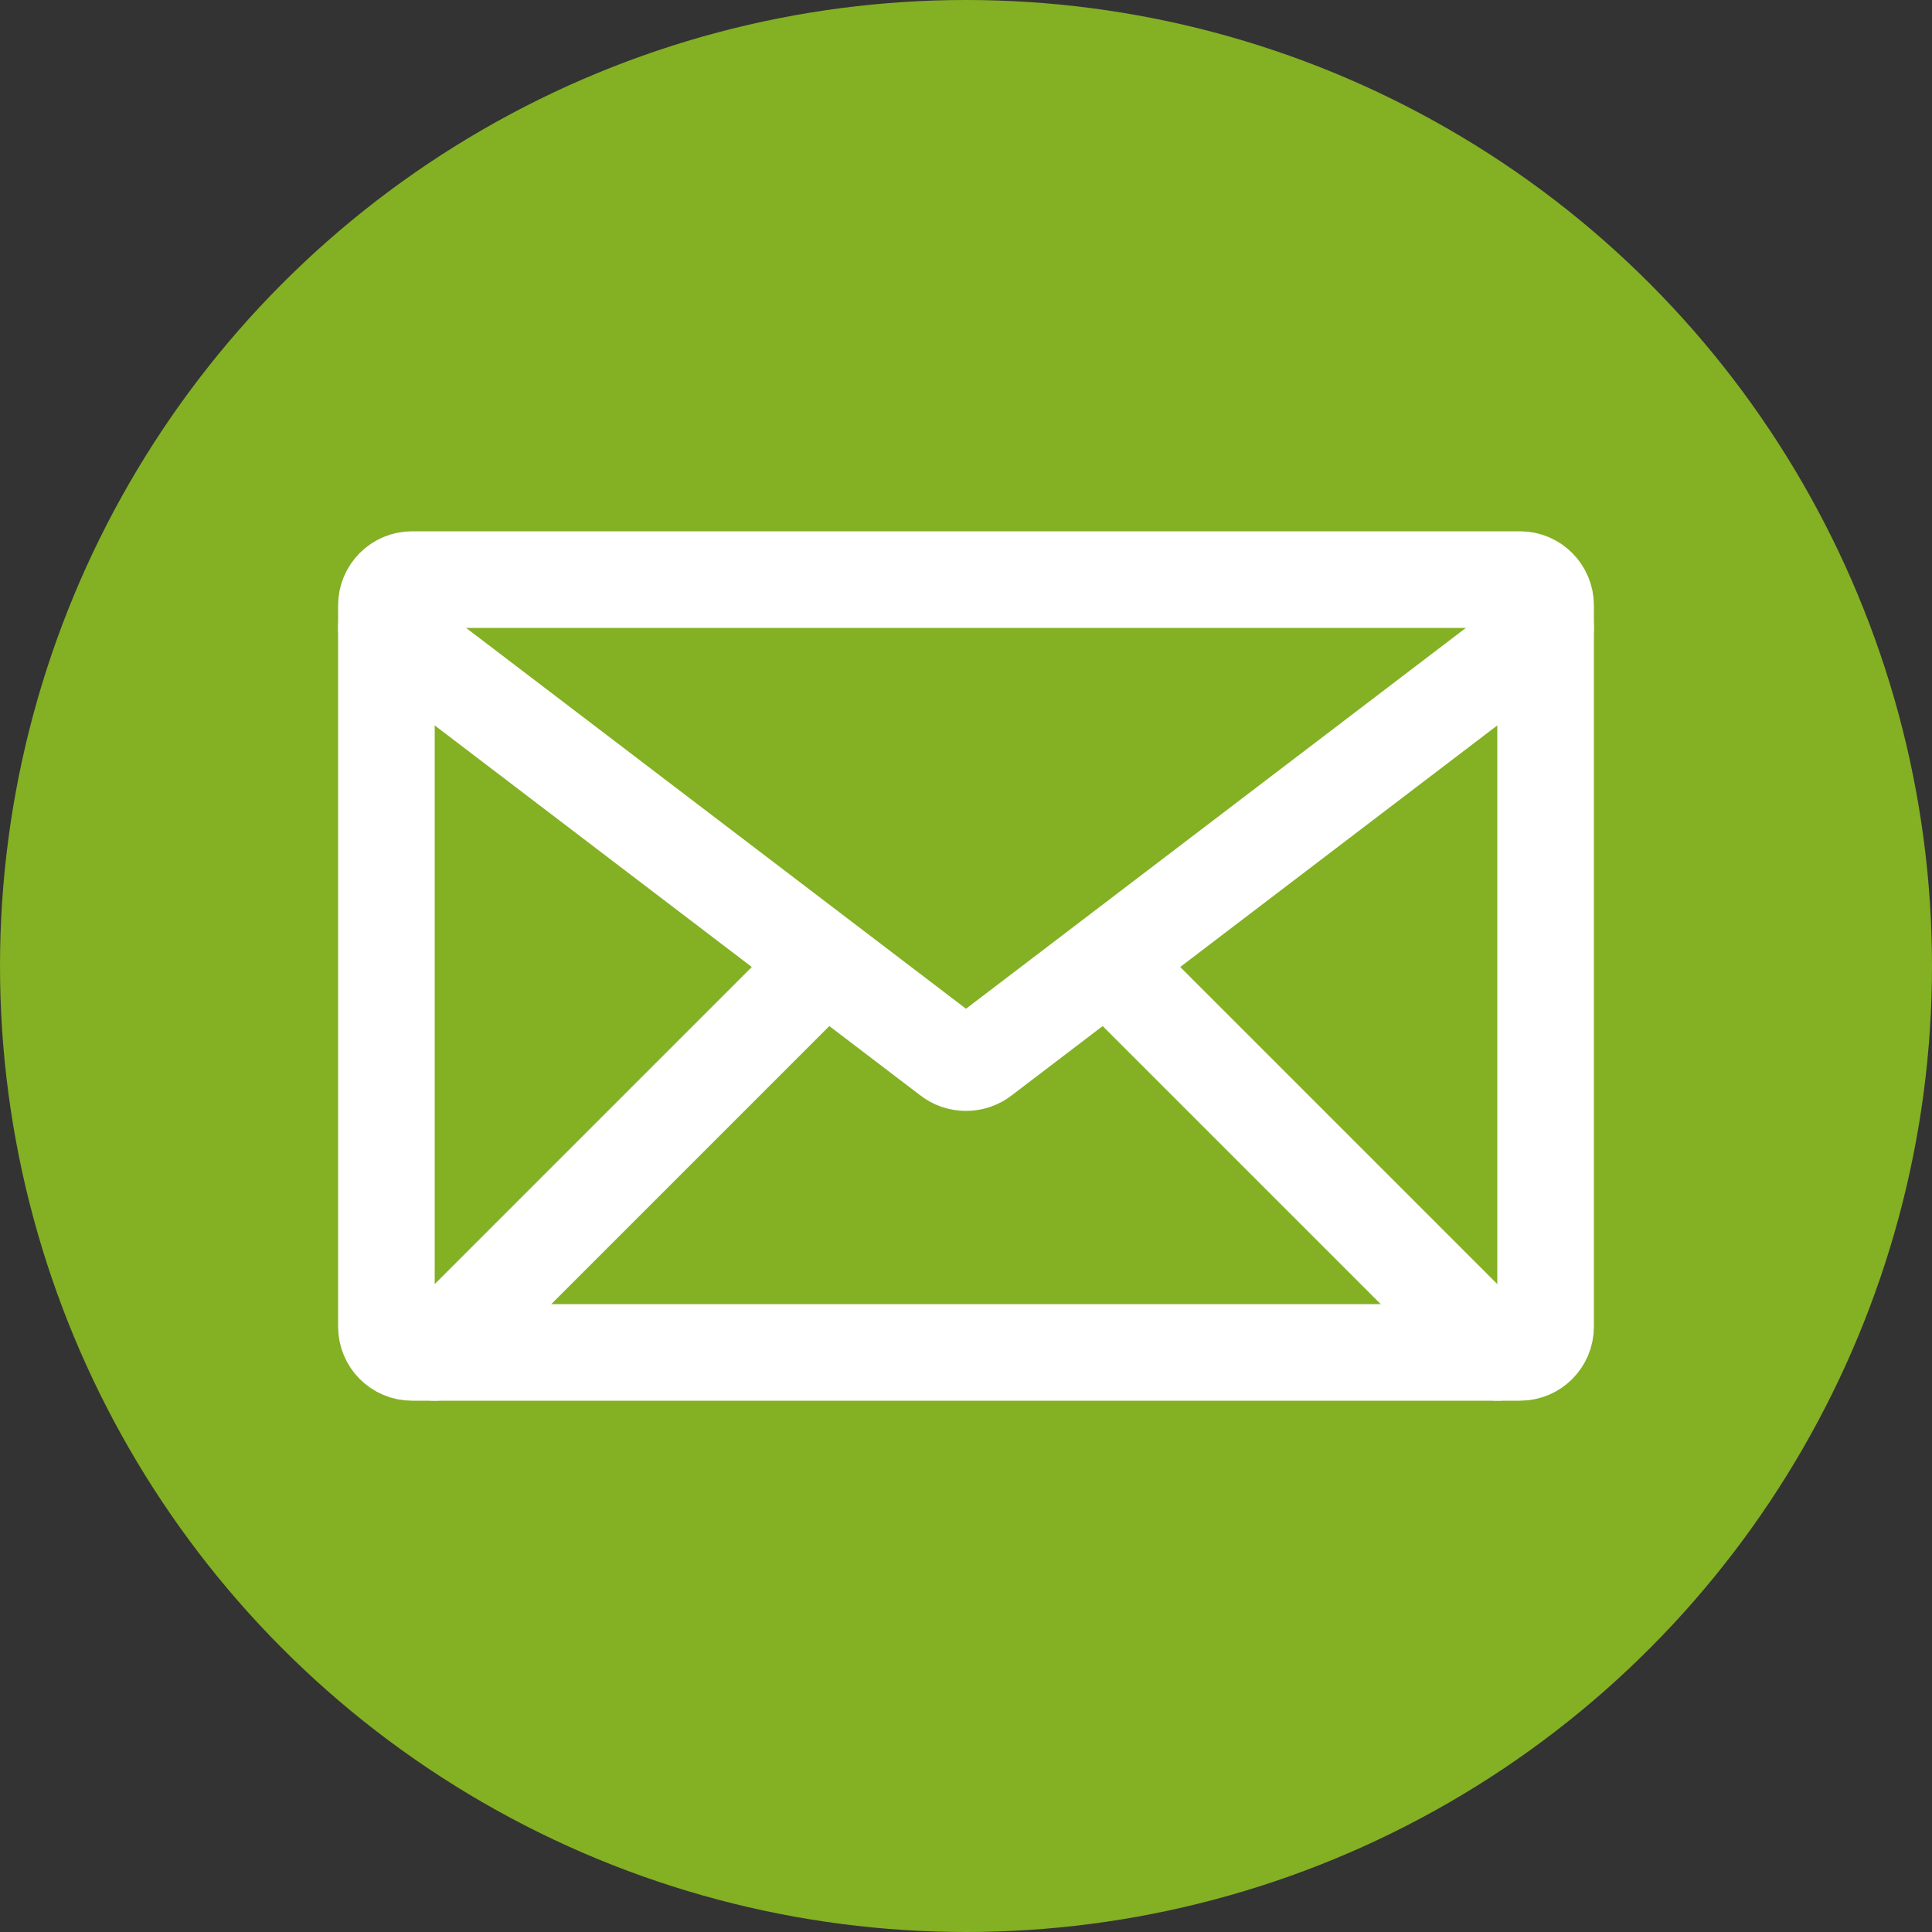
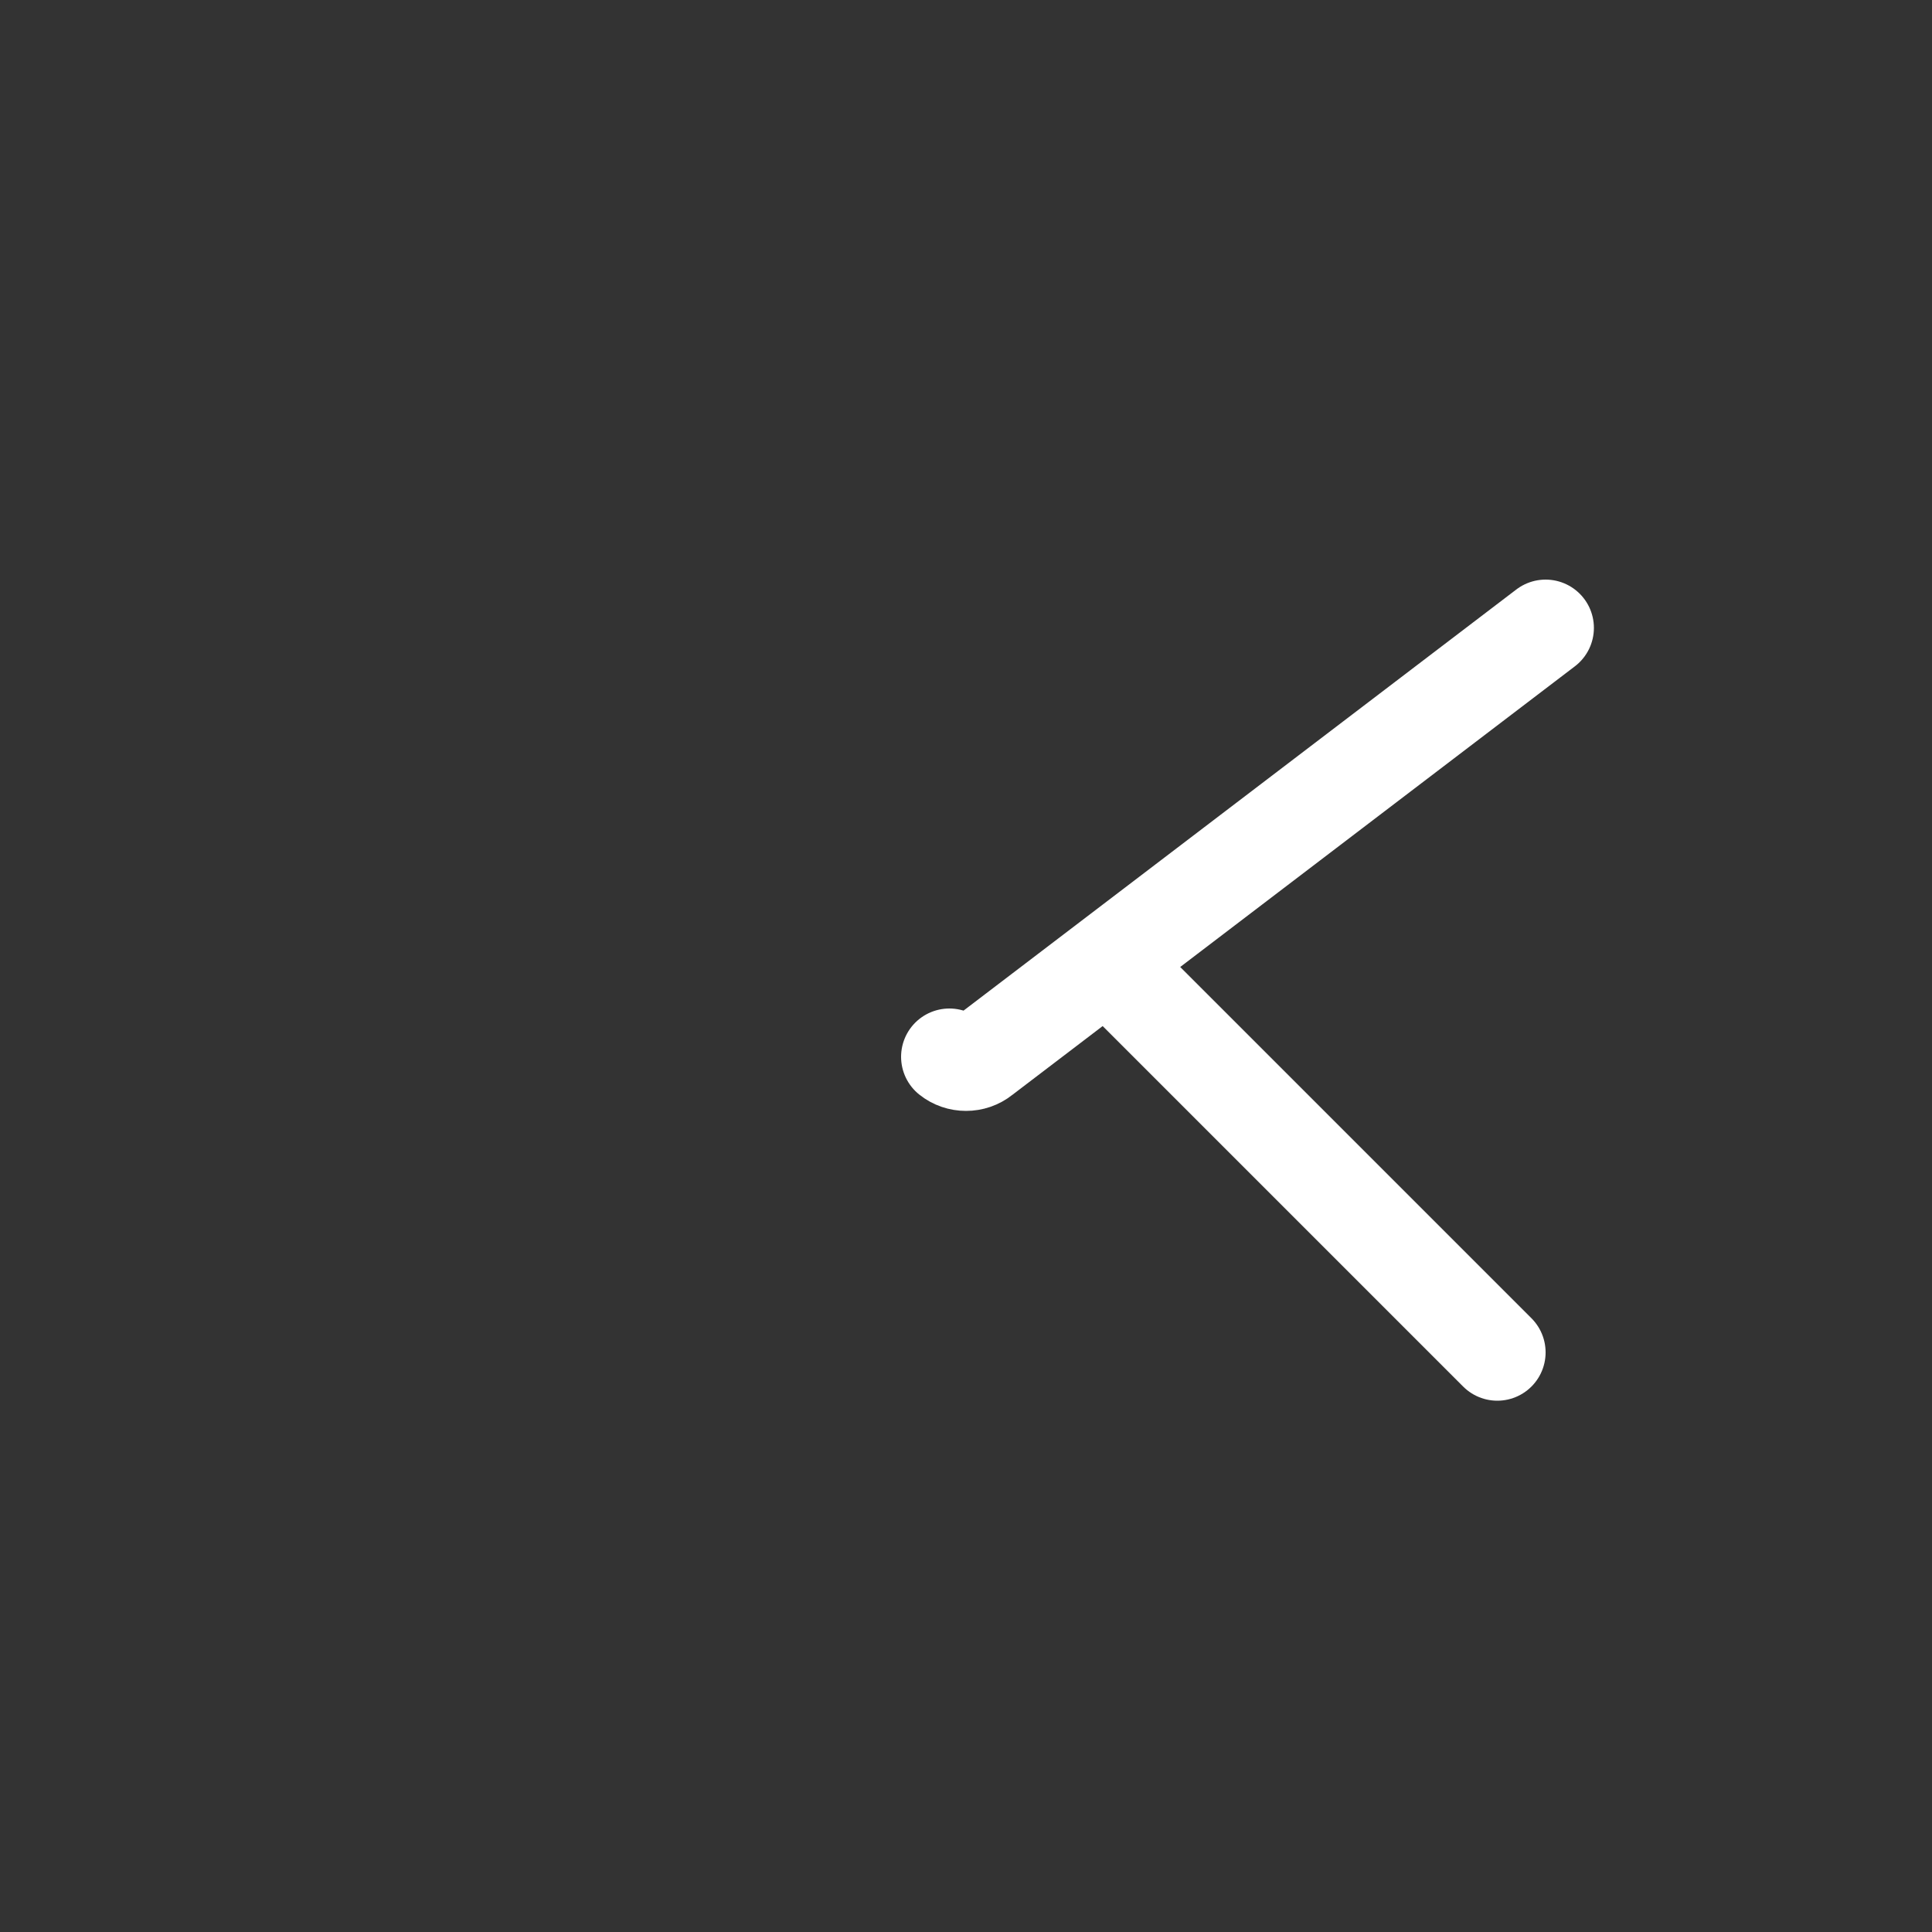
<svg xmlns="http://www.w3.org/2000/svg" width="40px" height="40px" viewBox="0 0 40 40" version="1.1">
  <rect x="0" y="0" width="40" height="40" fill="#333333" stroke="none" />
  <title>Email-Icon-Green</title>
  <g id="Email-Icon-Green" stroke="none" stroke-width="1" fill="none" fill-rule="evenodd">
-     <circle id="Oval-Copy" fill="#84B024" cx="20" cy="20" r="20" />
    <g id="Group-9" transform="translate(8, 12)" stroke="#FFFFFF" stroke-linecap="round" stroke-linejoin="round" stroke-width="2">
-       <path d="M23.47,16 L0.53,16 C0.238,16 0,15.762 0,15.467 L0,0.533 C0,0.239 0.238,0 0.53,0 L23.47,0 C23.762,0 24,0.239 24,0.533 L24,15.467 C24,15.762 23.762,16 23.47,16 Z" id="Stroke-1" />
-       <path d="M24,1 L12.344,9.88 C12.146,10.04 11.854,10.04 11.656,9.88 L0,1" id="Stroke-3" />
+       <path d="M24,1 L12.344,9.88 C12.146,10.04 11.854,10.04 11.656,9.88 " id="Stroke-3" />
      <line x1="23" y1="16" x2="15" y2="8" id="Stroke-5" />
-       <line x1="1" y1="16" x2="9" y2="8" id="Stroke-7" />
    </g>
  </g>
</svg>